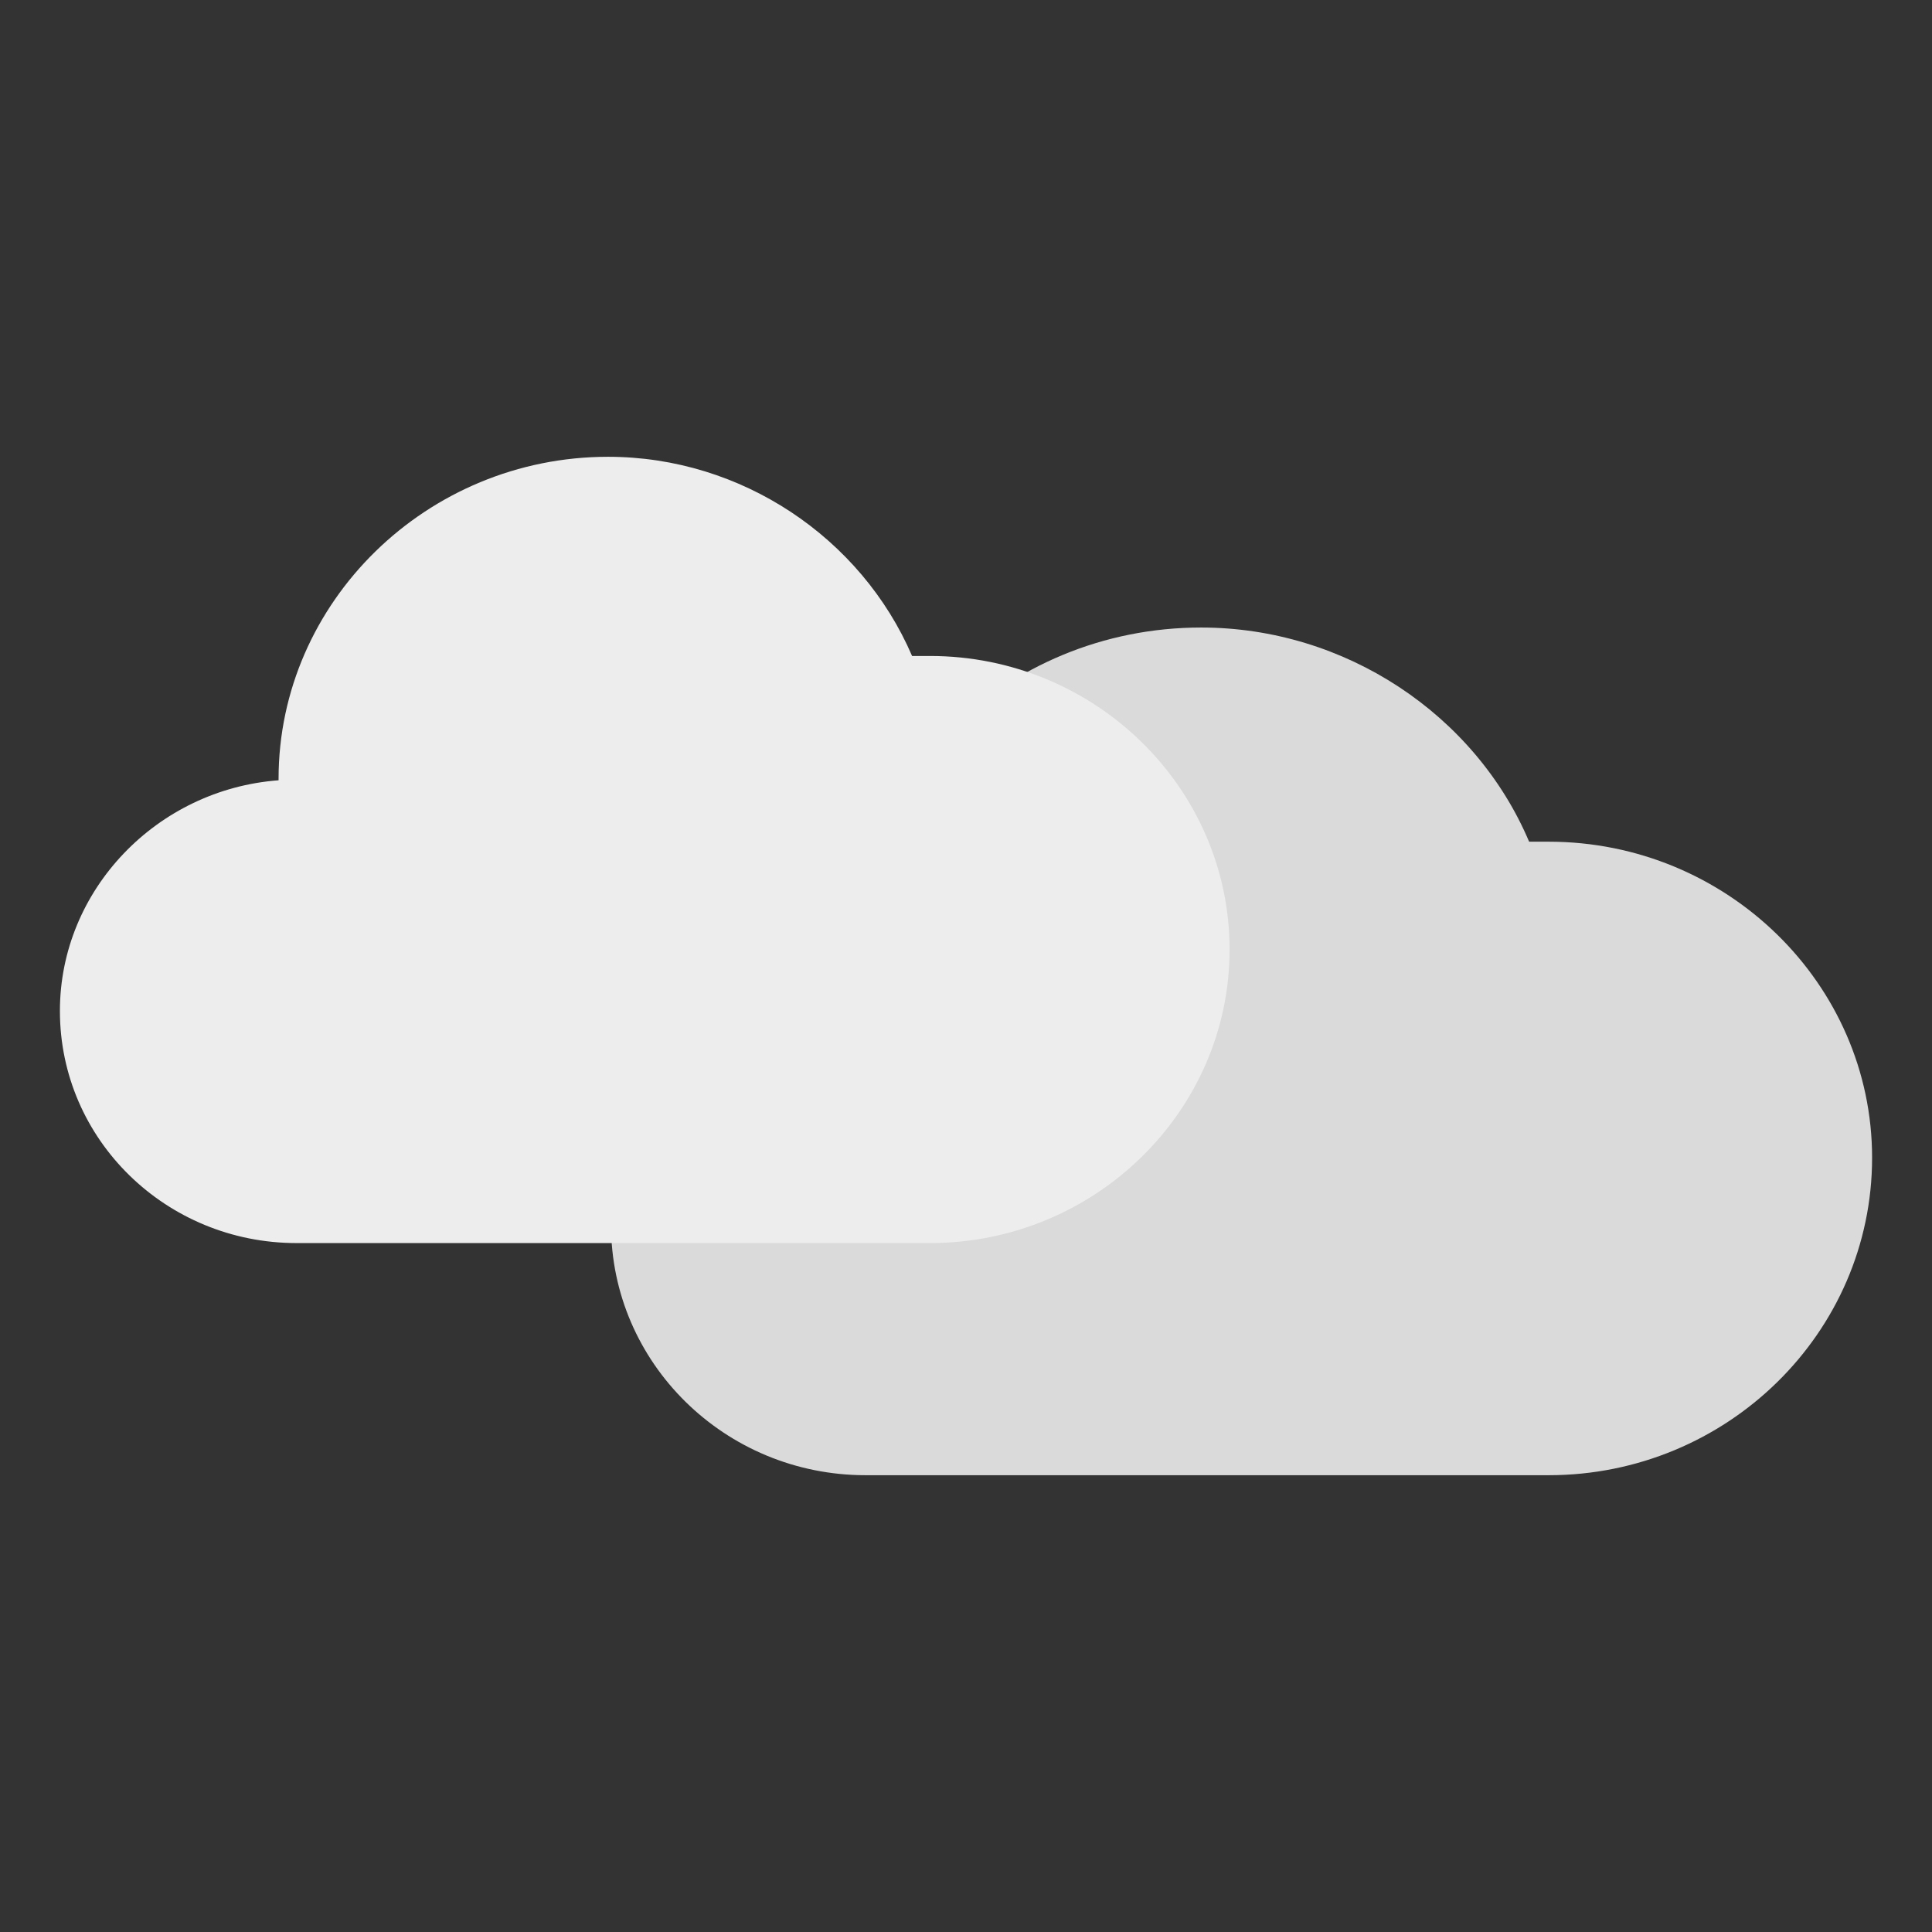
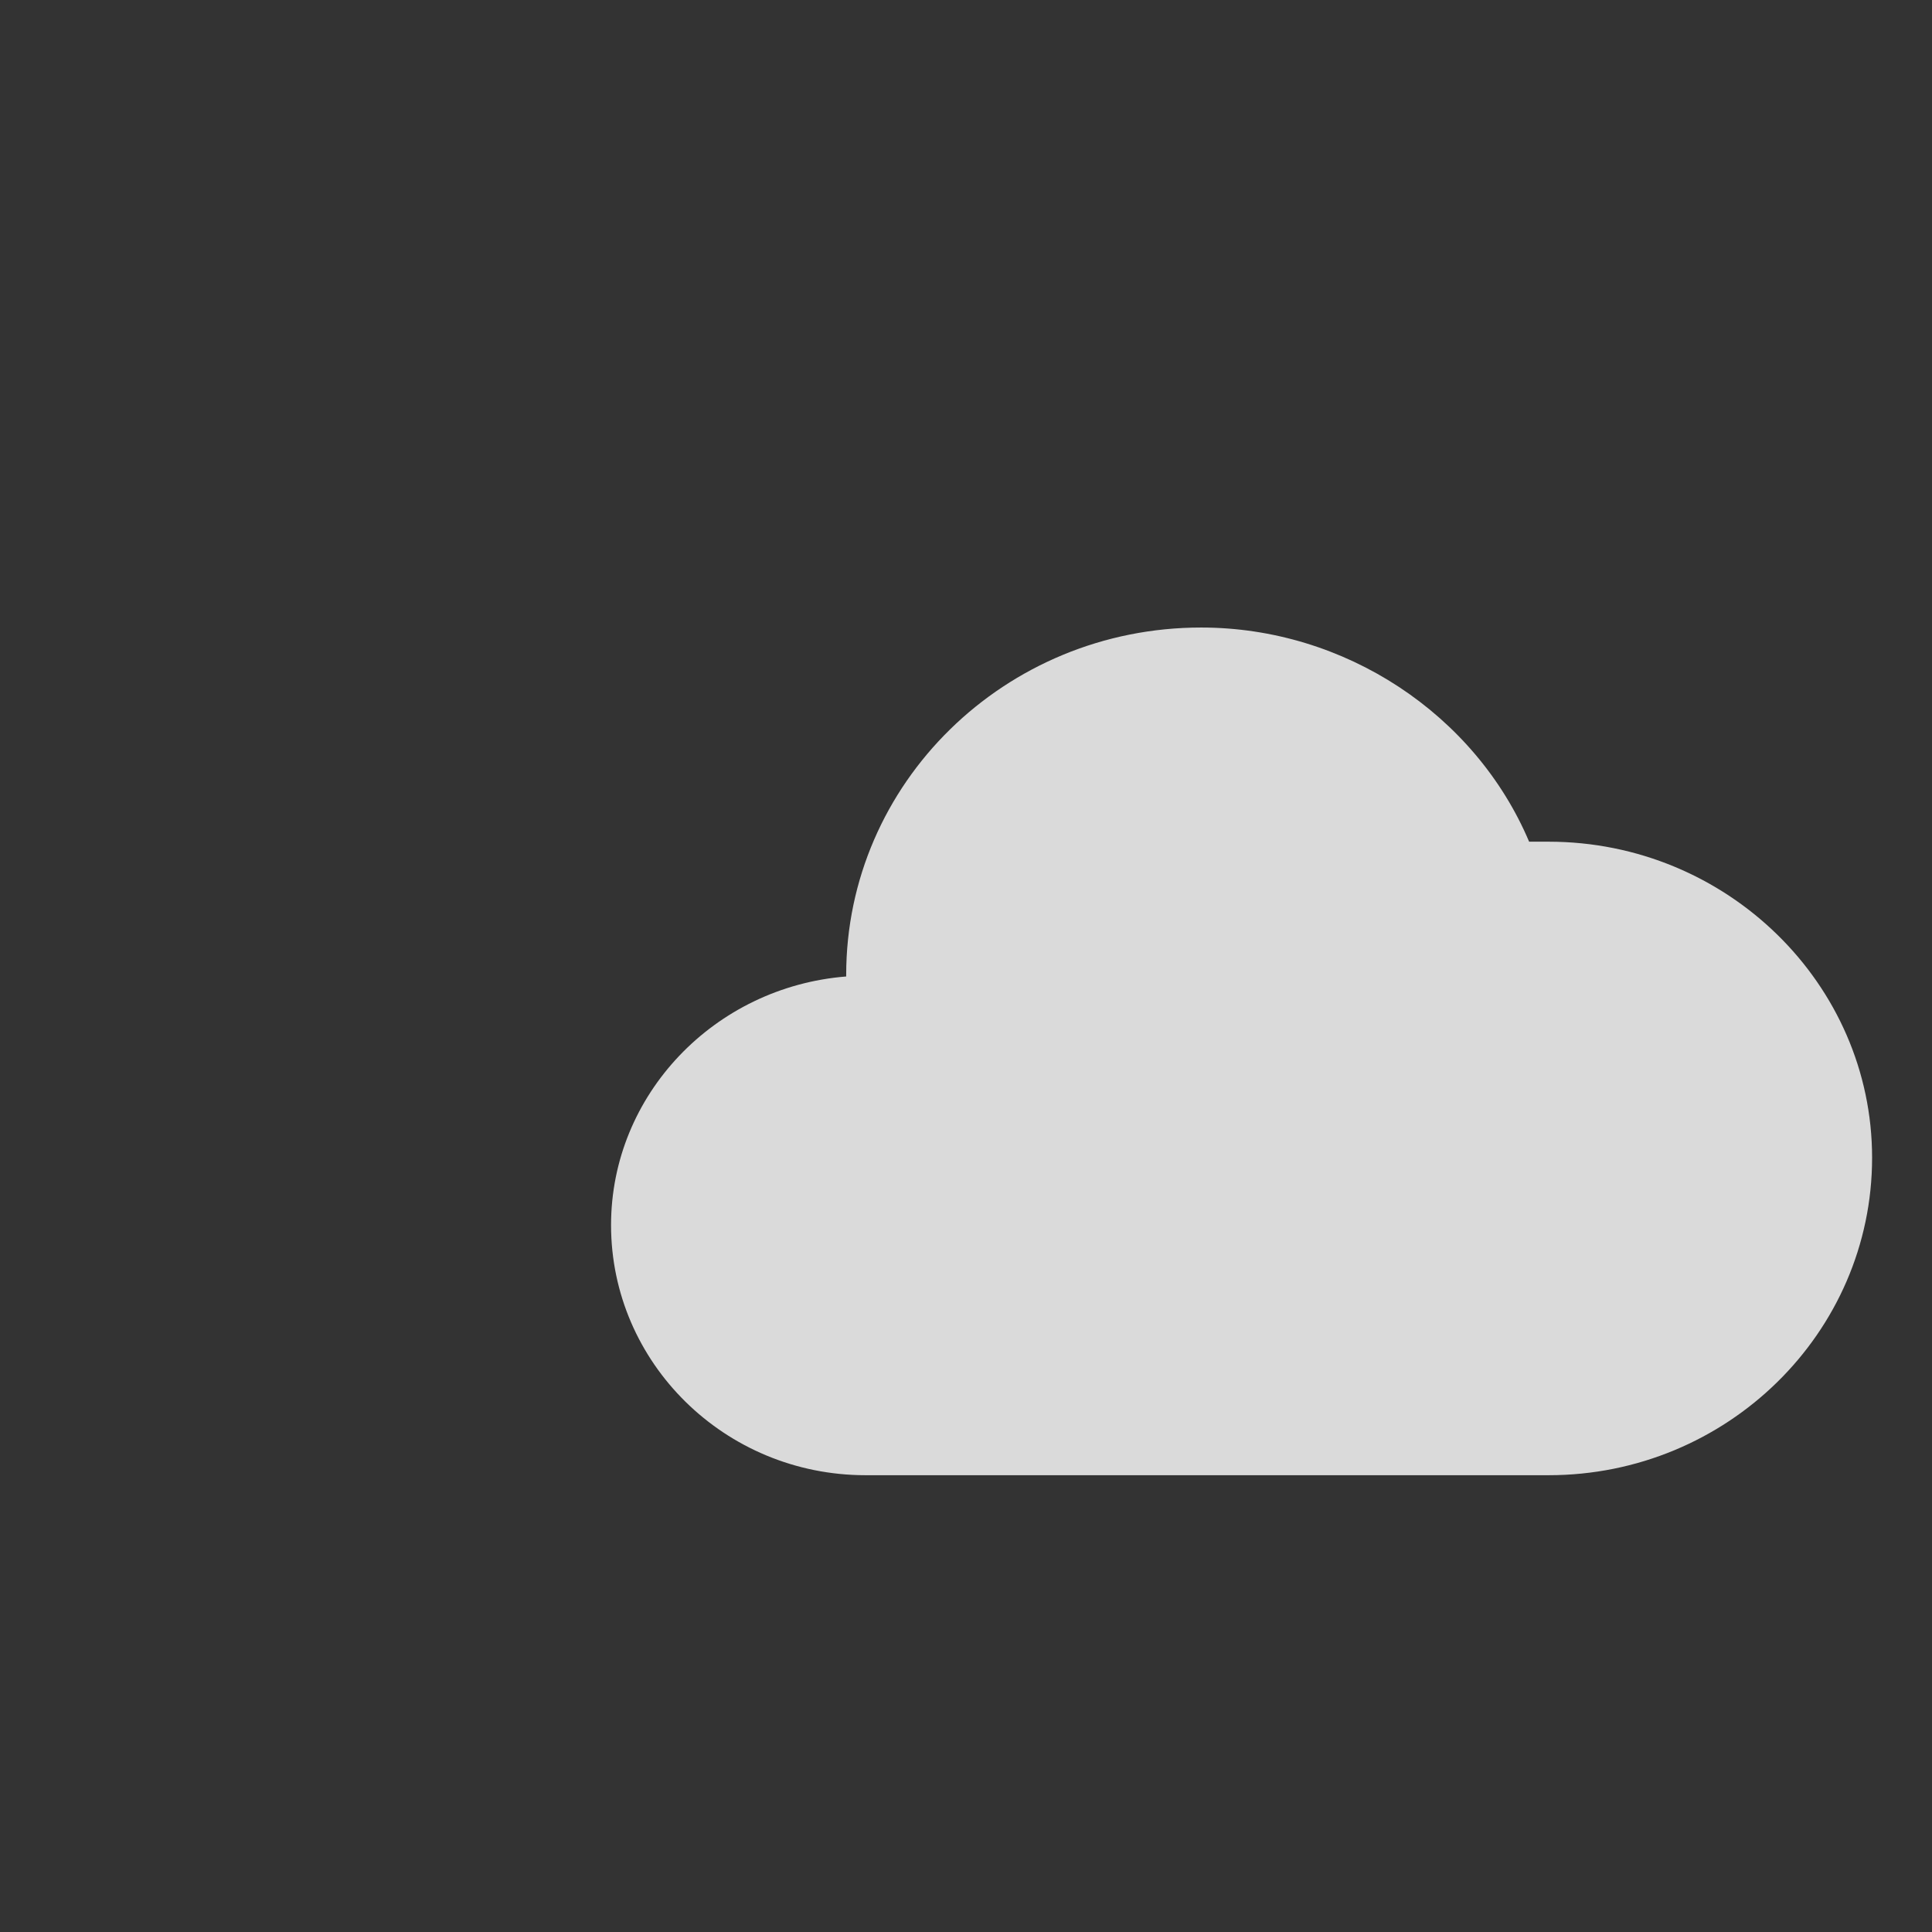
<svg xmlns="http://www.w3.org/2000/svg" version="1.1" id="Ebene_1" x="0px" y="0px" viewBox="0 0 129 129" style="enable-background:new 0 0 129 129;" xml:space="preserve">
  <rect x="0" y="0" width="129" height="129" fill="#333333" stroke="none" />
  <style type="text/css">
	.st0{fill:#DADADA;}
	.st1{fill:#EDEDED;}
</style>
  <g>
    <path class="st0" d="M103.4,56.2c-0.4,0-0.9,0-1.3,0c-3.6-8.5-12.3-14.3-21.9-14.3c-13.1,0-23.7,10.4-23.7,23.2v0.1   c-8.8,0.7-15.7,7.9-15.7,16.6c0,9.2,7.6,16.7,17,16.7h45.6c11.9,0,21.6-9.5,21.6-21.2C125,65.7,115.3,56.2,103.4,56.2z" />
-     <path class="st1" d="M62.1,43.8c-0.4,0-0.8,0-1.2,0c-3.4-7.9-11.4-13.3-20.3-13.3c-12.1,0-22,9.7-22,21.5v0.1   C10.5,52.7,4,59.4,4,67.5C4,76.1,11.1,83,19.8,83h42.3c11,0,20-8.8,20-19.6S73.1,43.8,62.1,43.8z" />
  </g>
</svg>